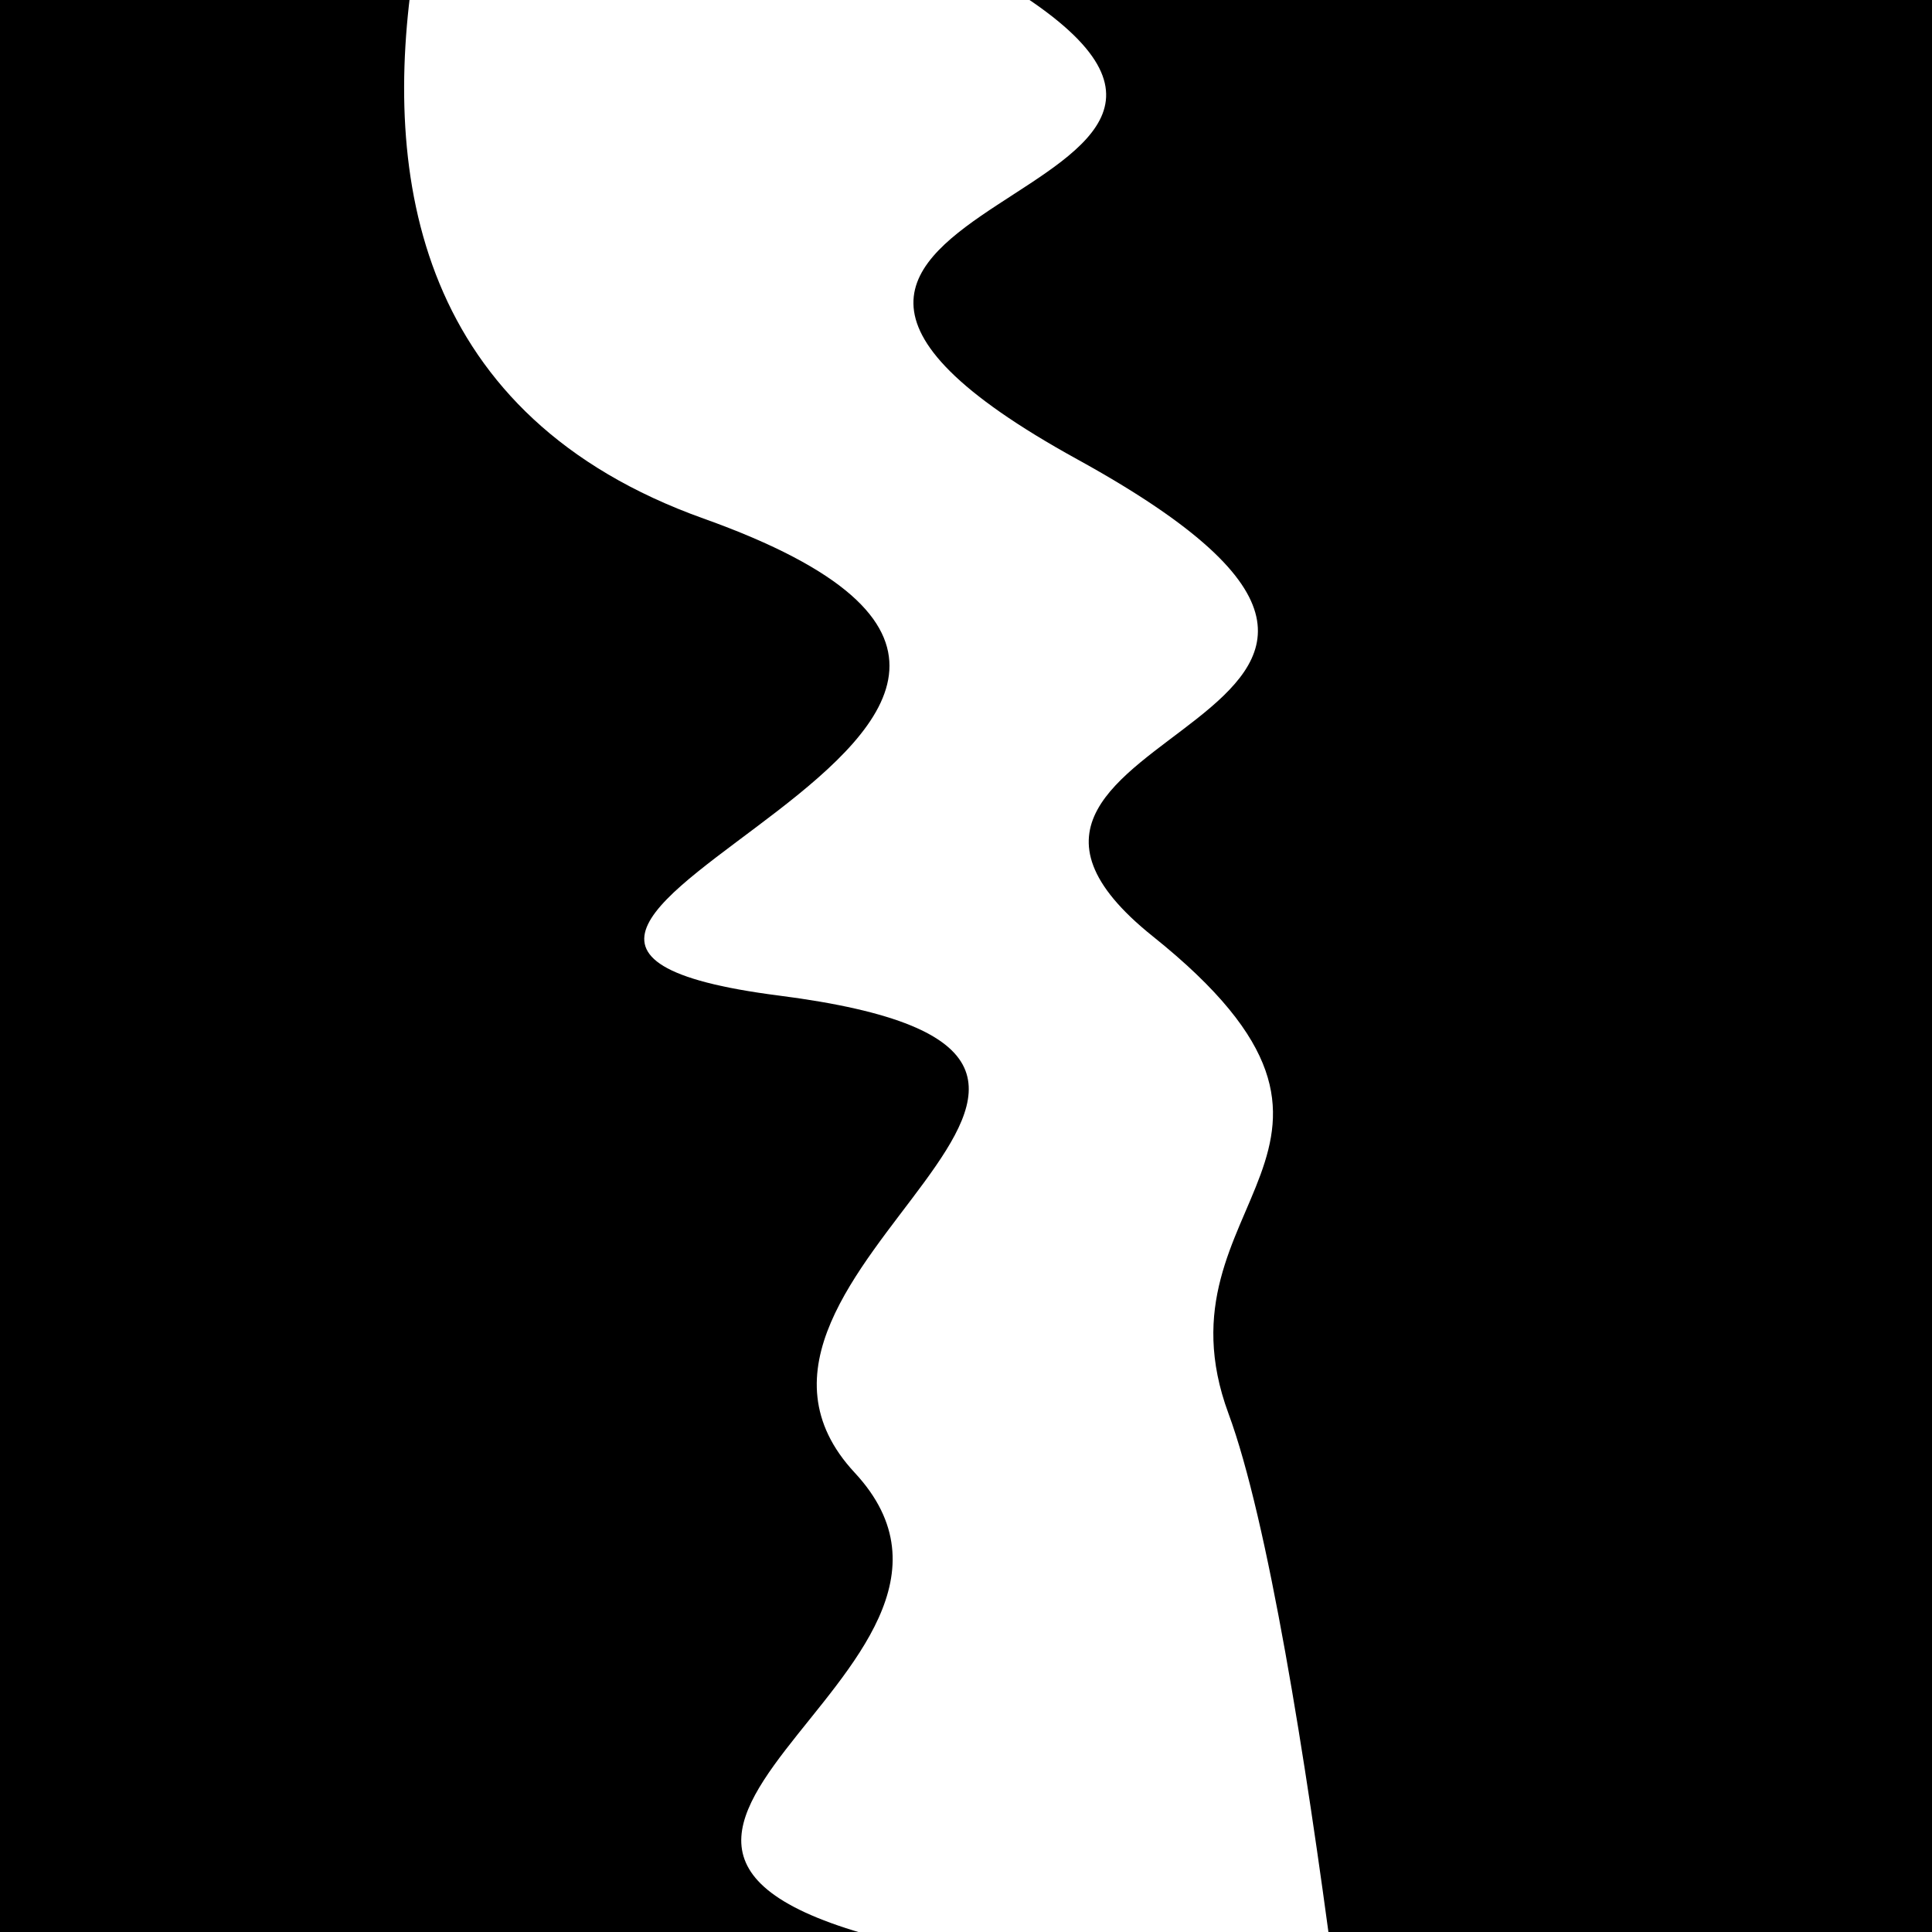
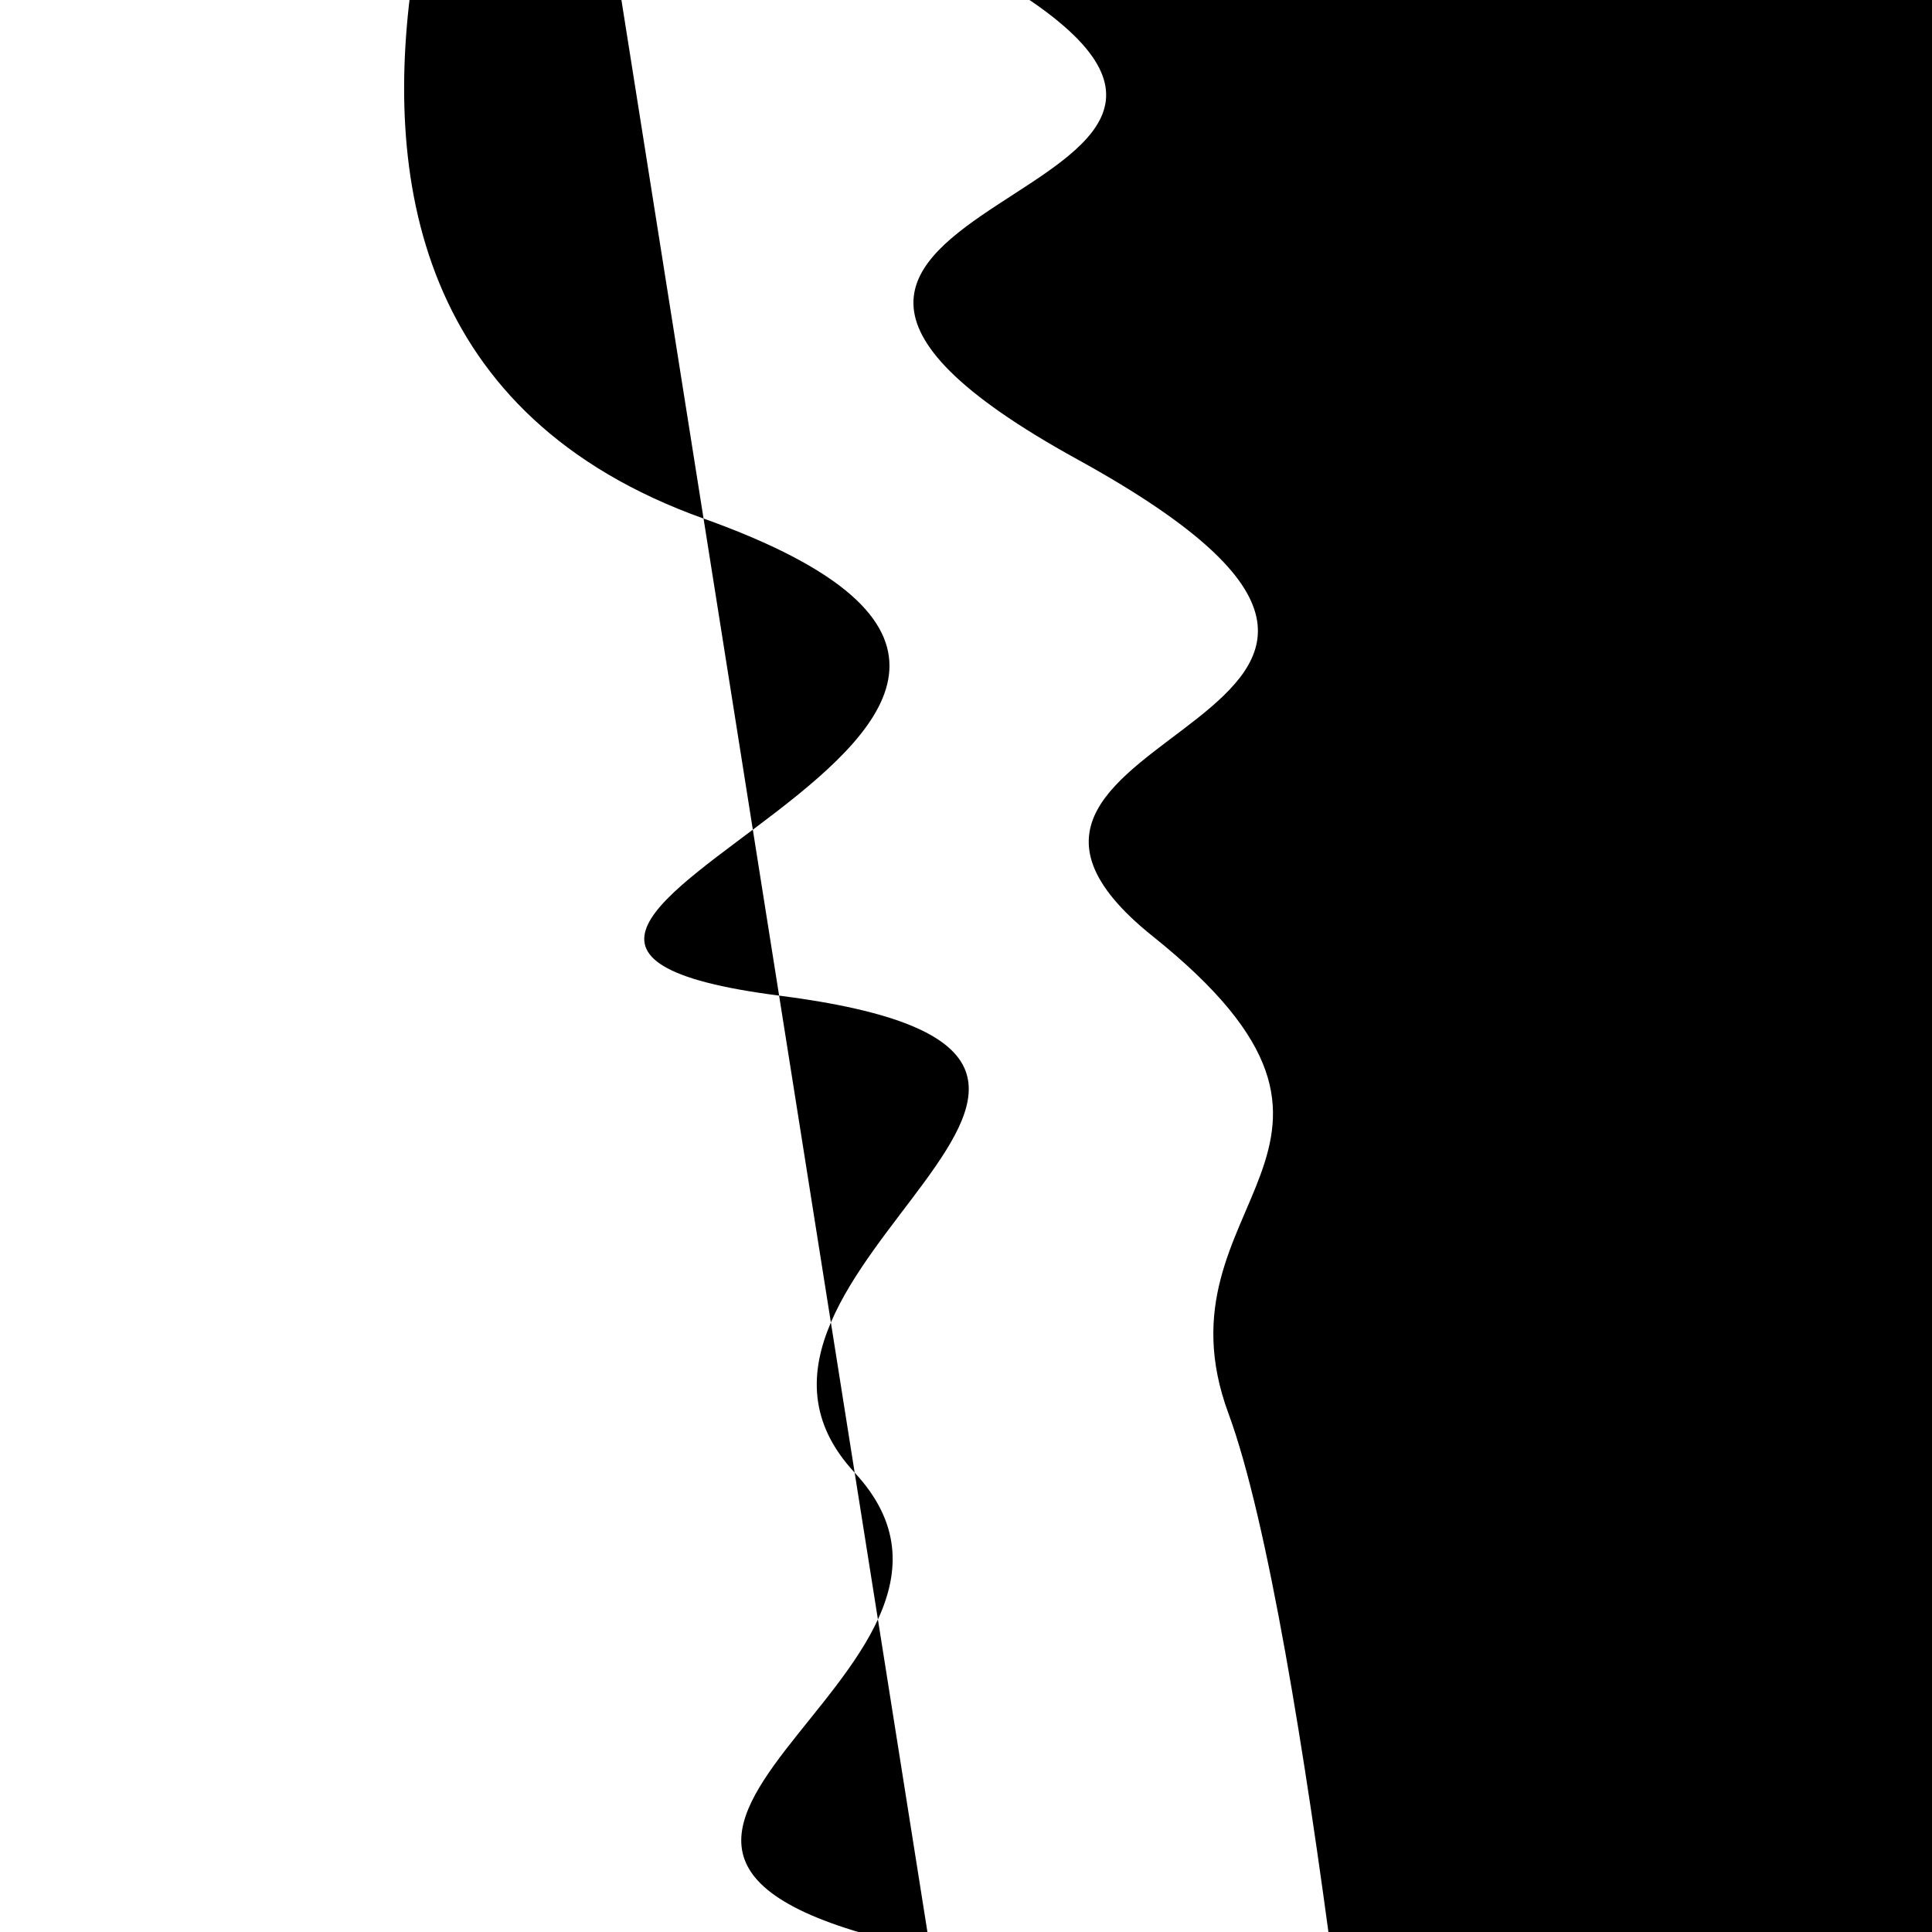
<svg xmlns="http://www.w3.org/2000/svg" viewBox="0 0 1000 1000" height="1000" width="1000">
-   <rect x="0" y="0" width="1000" height="1000" fill="#ffffff" />
  <g transform="rotate(261 500.0 500.0)">
    <path d="M -250.0 597.94 S  134.60  620.98  250.00  597.94  370.00  716.32  500.00  597.94  574.39  824.09  750.00  597.94  855.28  770.14 1000.00  597.94 h 110 V 2000 H -250.0 Z" fill="hsl(179.3, 20%, 26.218%)" />
  </g>
  <g transform="rotate(441 500.0 500.0)">
-     <path d="M -250.0 597.94 S   99.77  872.81  250.00  597.94  430.76  834.66  500.00  597.94  632.80  676.75  750.00  597.94  912.51  830.96 1000.00  597.94 h 110 V 2000 H -250.0 Z" fill="hsl(239.3, 20%, 41.218%)" />
+     <path d="M -250.0 597.94 S   99.77  872.81  250.00  597.94  430.76  834.66  500.00  597.94  632.80  676.75  750.00  597.94  912.51  830.96 1000.00  597.94 h 110 H -250.0 Z" fill="hsl(239.3, 20%, 41.218%)" />
  </g>
</svg>